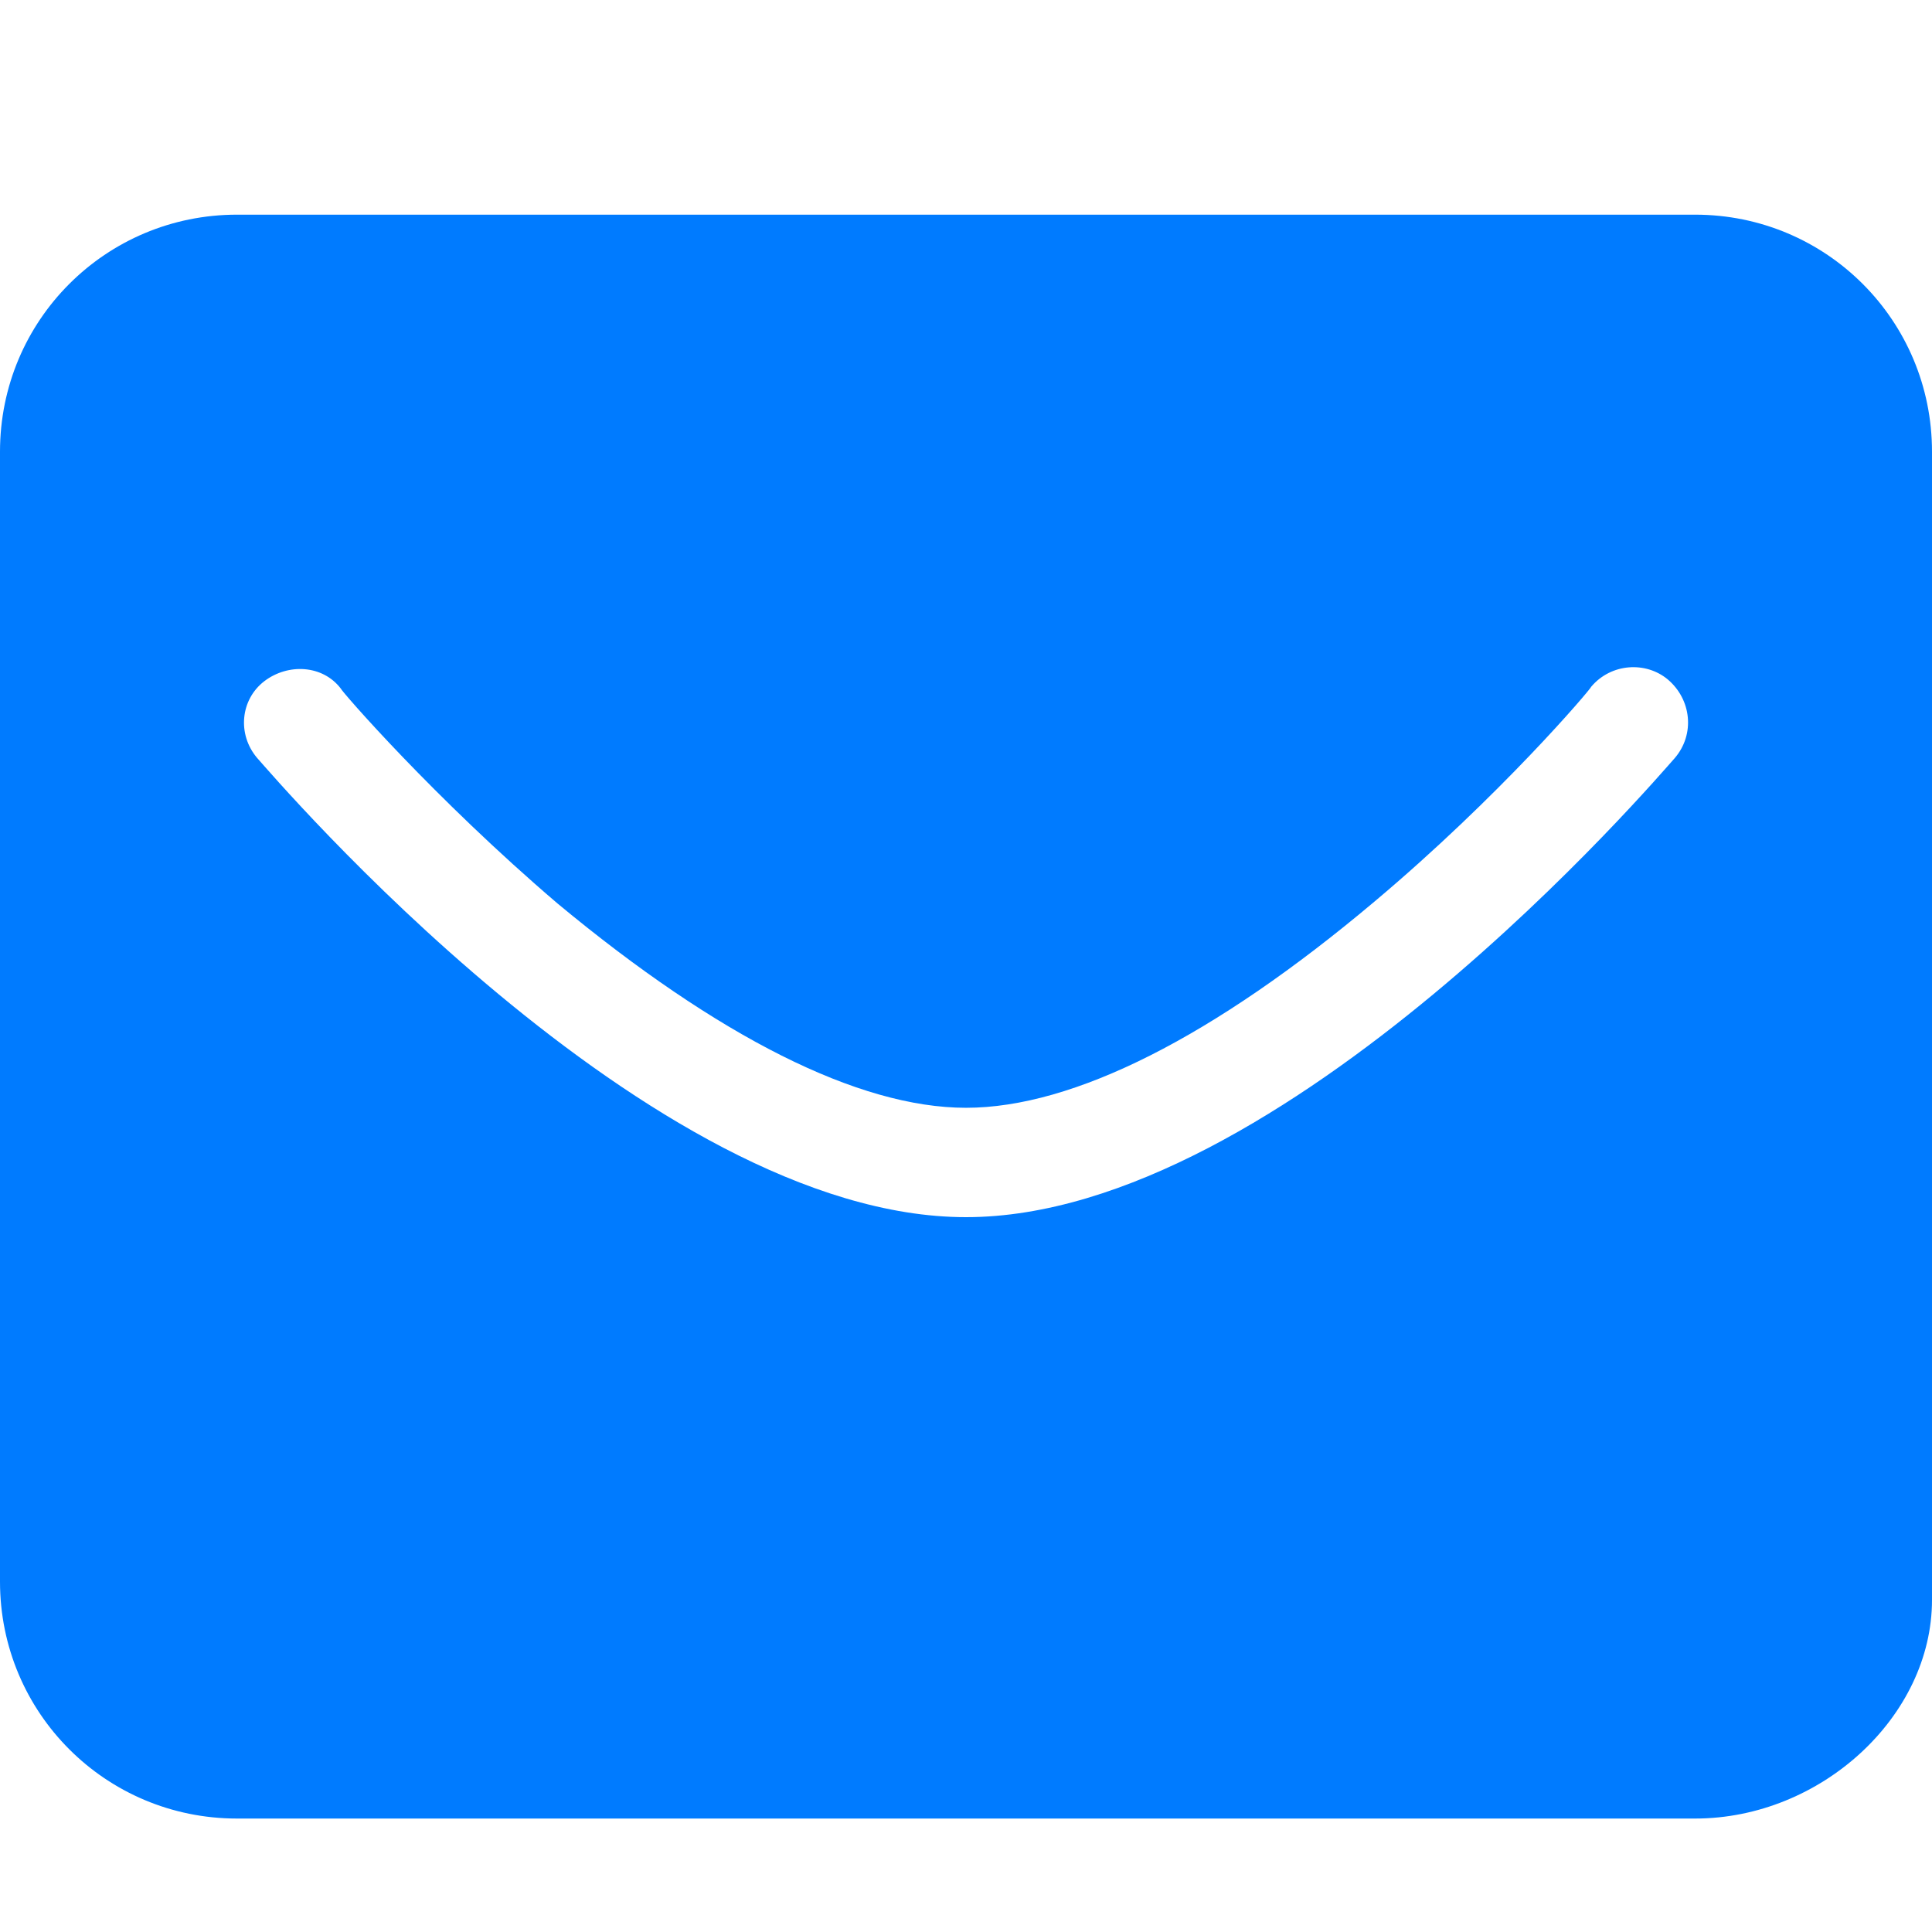
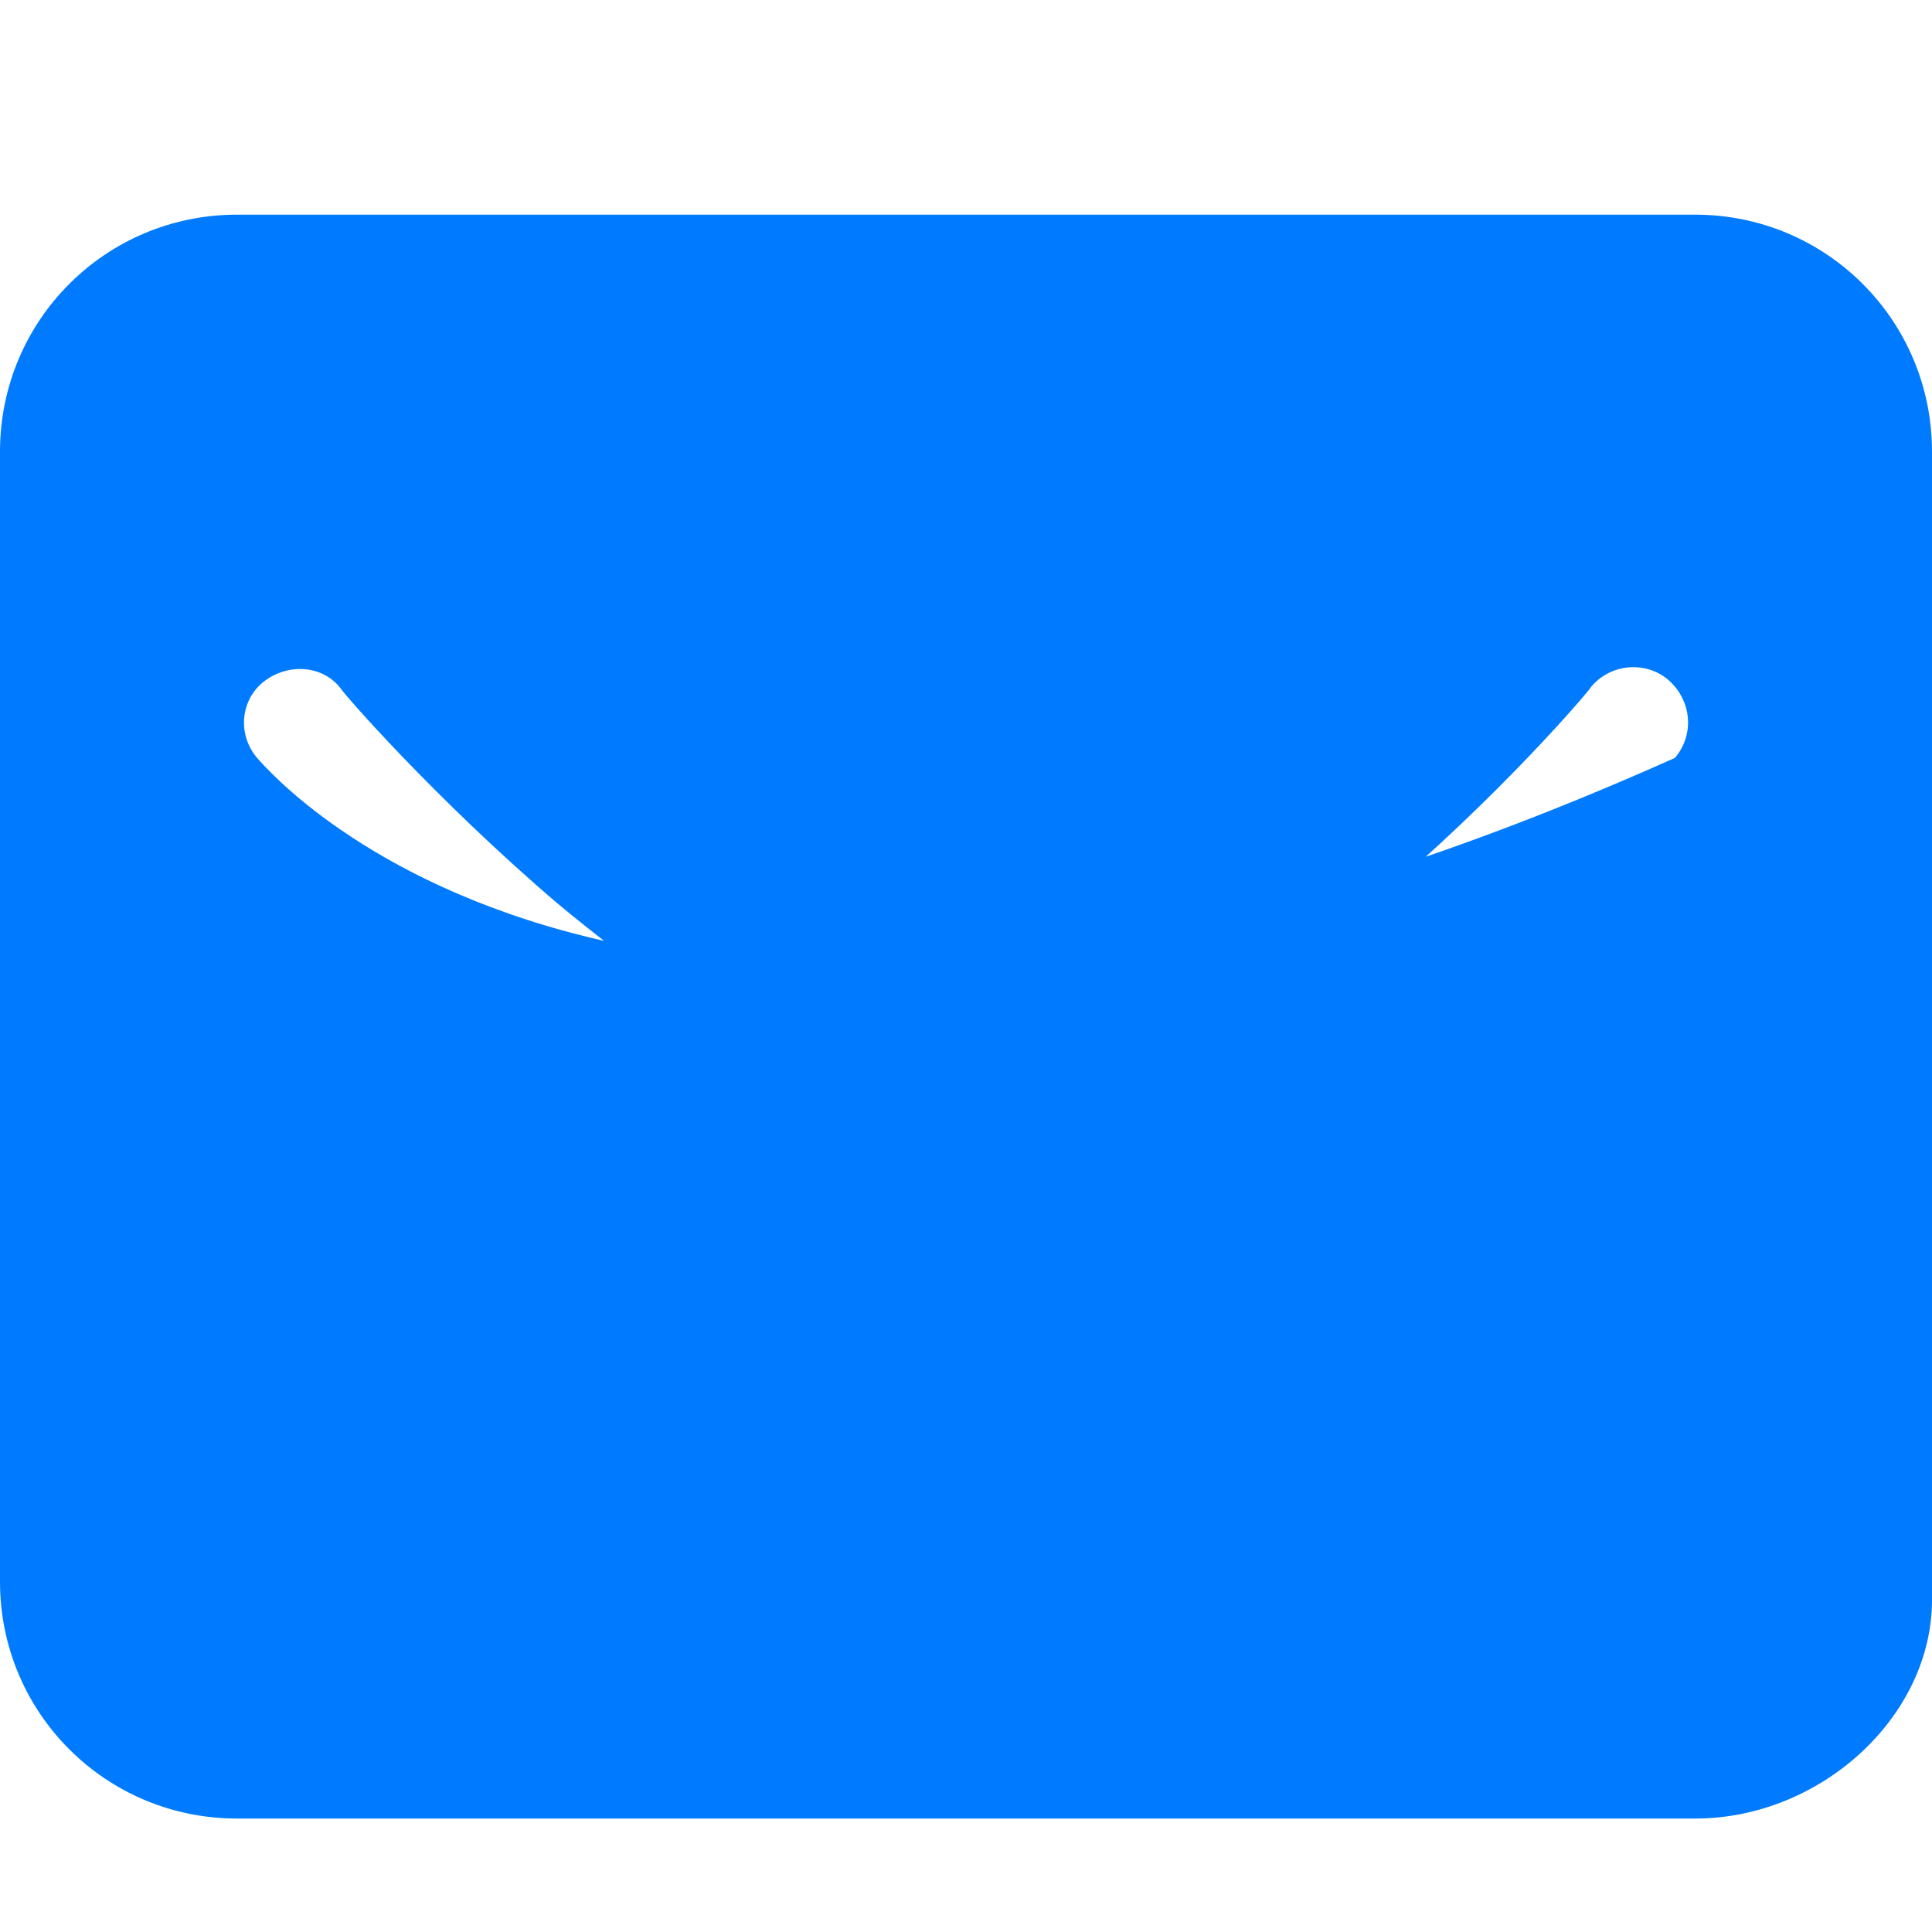
<svg xmlns="http://www.w3.org/2000/svg" width="18" height="18" viewBox="0 0 18 18" fill="none">
-   <path d="M15.793 2H2.208C0.985 2 0 2.985 0 4.208C0 4.428 0 14.736 0 14.736C0 15.958 0.985 16.943 2.208 16.943H15.793C16.964 16.943 18 15.992 18 14.906C18 14.906 18 4.428 18 4.208C18 2.985 17.015 2 15.793 2ZM15.605 7.061C15.453 7.23 11.954 11.34 9 11.34C6.046 11.34 2.547 7.23 2.395 7.061C2.208 6.84 2.241 6.517 2.462 6.347C2.683 6.178 3.006 6.194 3.175 6.415C3.175 6.432 4.042 7.434 5.196 8.419C6.69 9.659 7.998 10.321 9 10.321C10.002 10.321 11.31 9.659 12.803 8.402C13.976 7.417 14.825 6.415 14.825 6.398C15.011 6.178 15.334 6.16 15.538 6.33C15.759 6.517 15.793 6.84 15.605 7.061Z" fill="#007BFF" />
+   <path d="M15.793 2H2.208C0.985 2 0 2.985 0 4.208C0 4.428 0 14.736 0 14.736C0 15.958 0.985 16.943 2.208 16.943H15.793C16.964 16.943 18 15.992 18 14.906C18 14.906 18 4.428 18 4.208C18 2.985 17.015 2 15.793 2ZM15.605 7.061C6.046 11.34 2.547 7.23 2.395 7.061C2.208 6.84 2.241 6.517 2.462 6.347C2.683 6.178 3.006 6.194 3.175 6.415C3.175 6.432 4.042 7.434 5.196 8.419C6.69 9.659 7.998 10.321 9 10.321C10.002 10.321 11.31 9.659 12.803 8.402C13.976 7.417 14.825 6.415 14.825 6.398C15.011 6.178 15.334 6.16 15.538 6.33C15.759 6.517 15.793 6.84 15.605 7.061Z" fill="#007BFF" />
</svg>